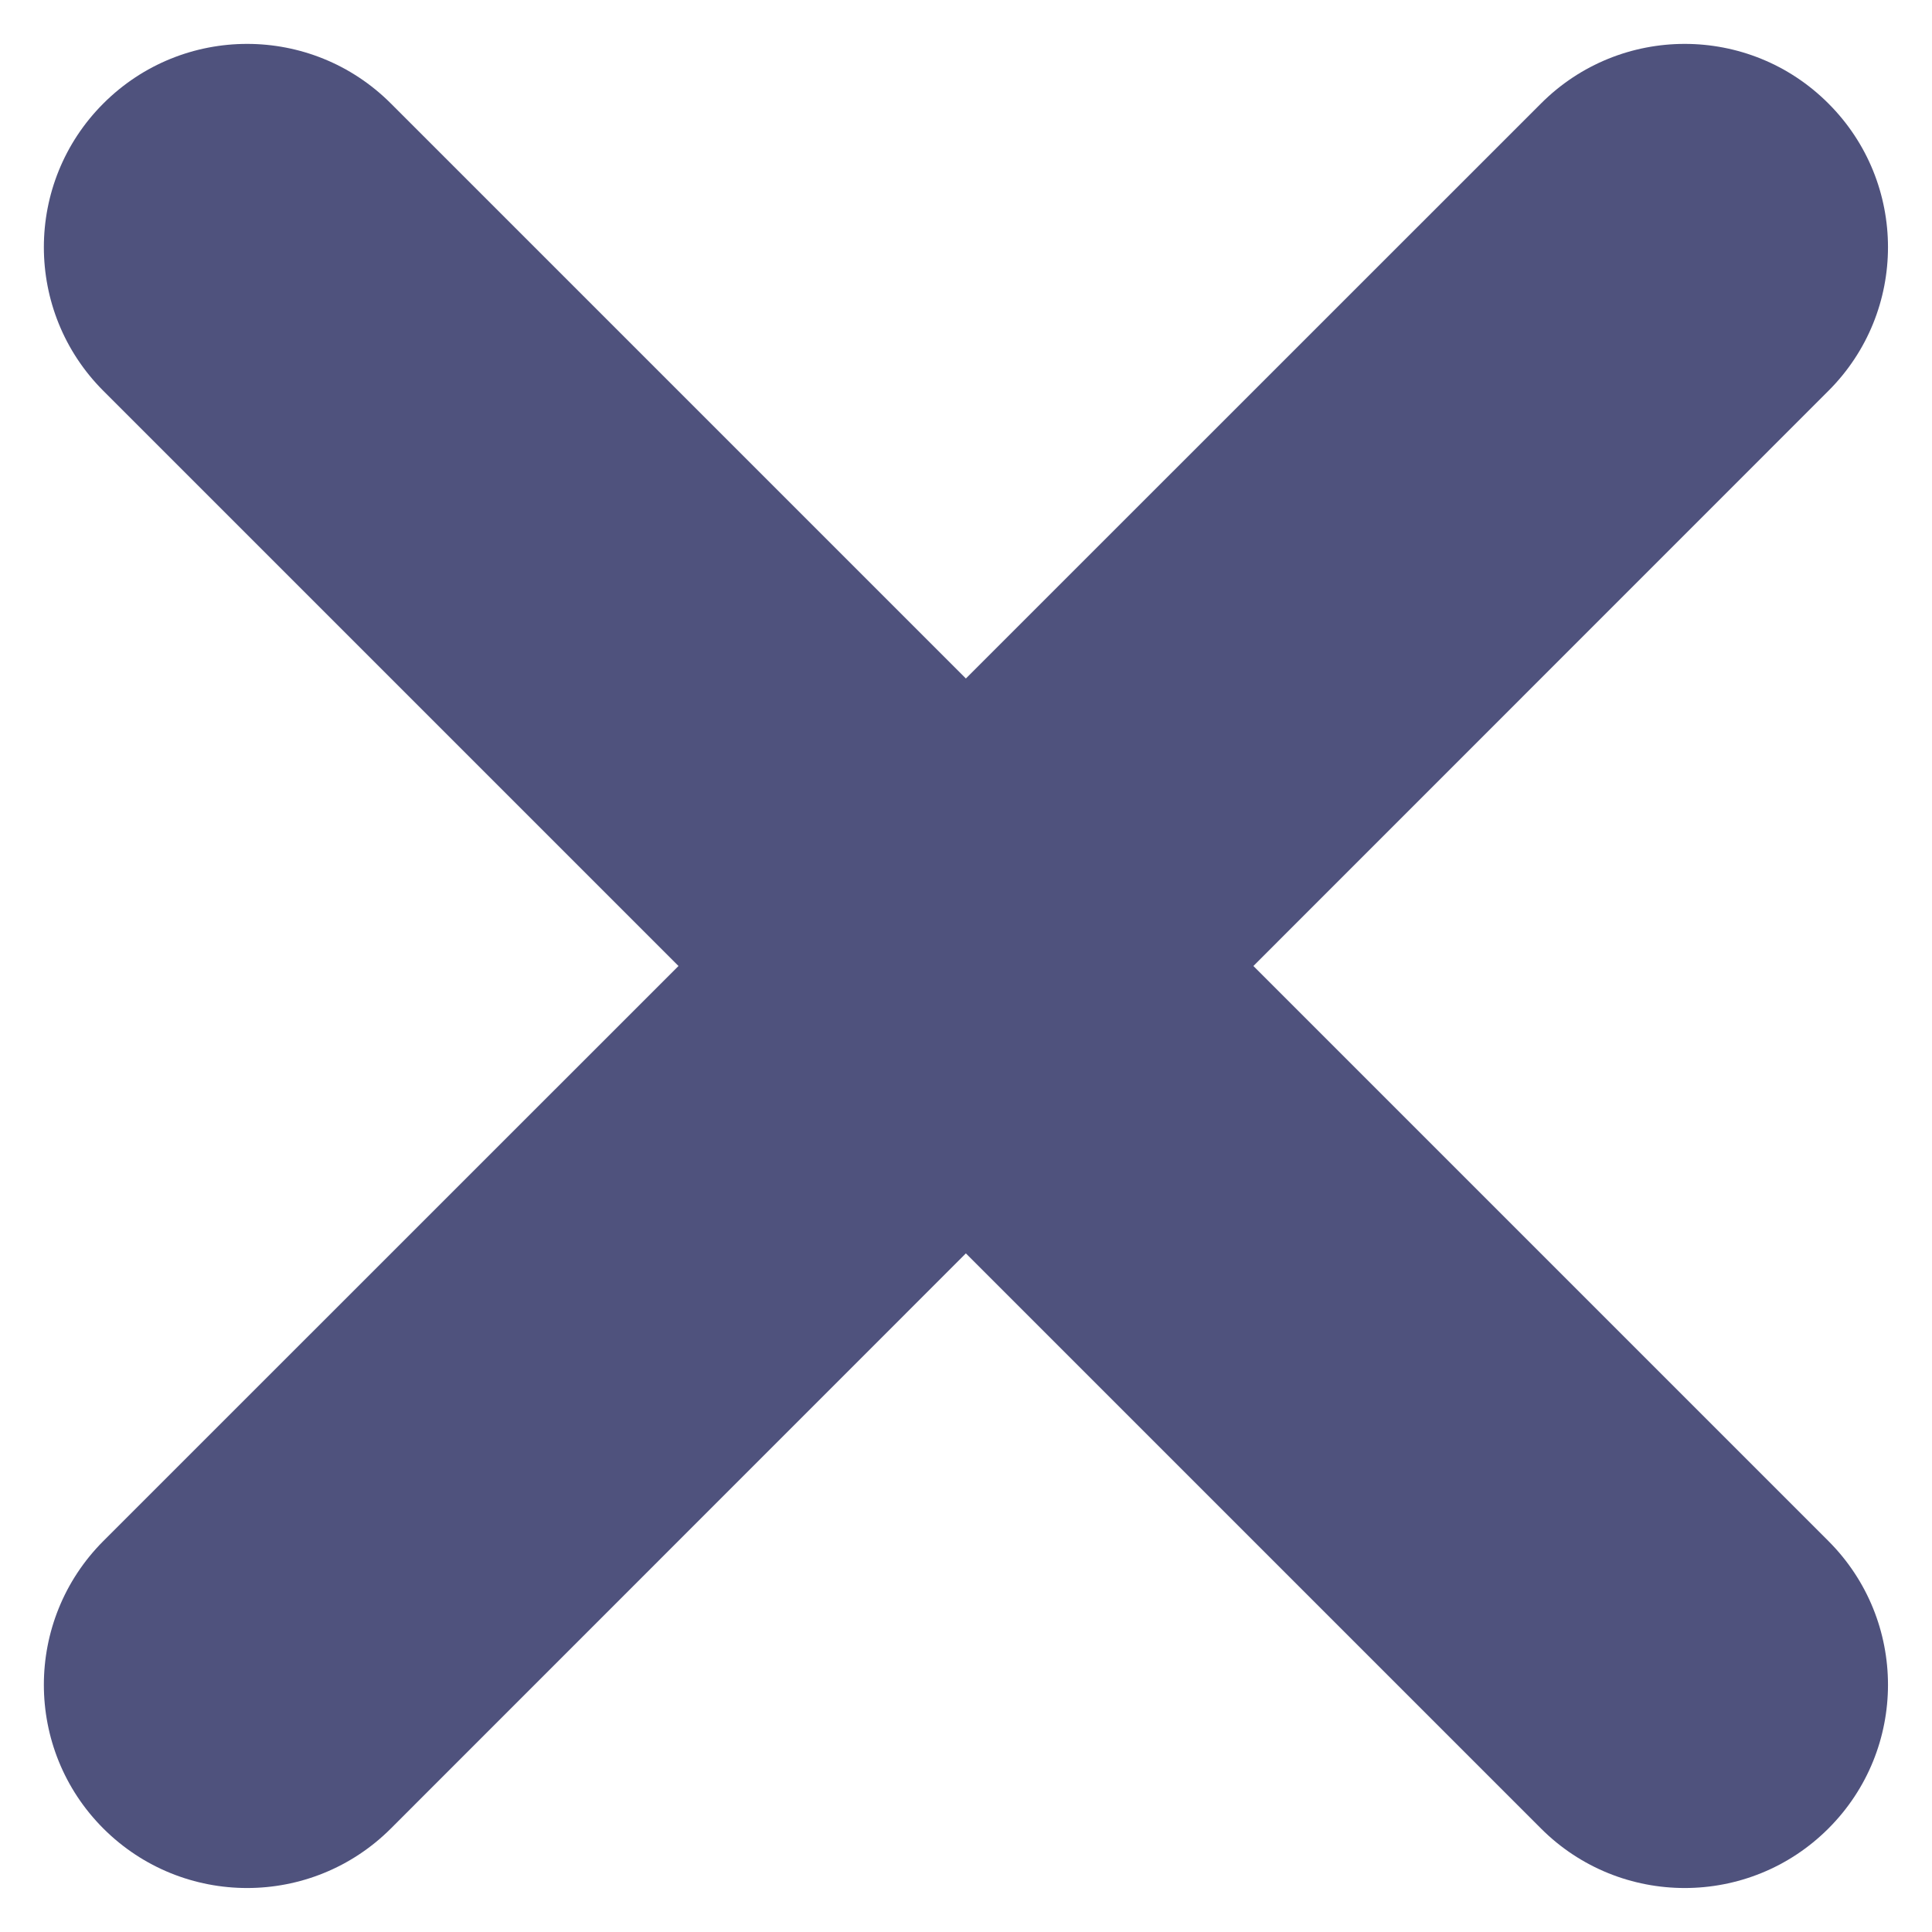
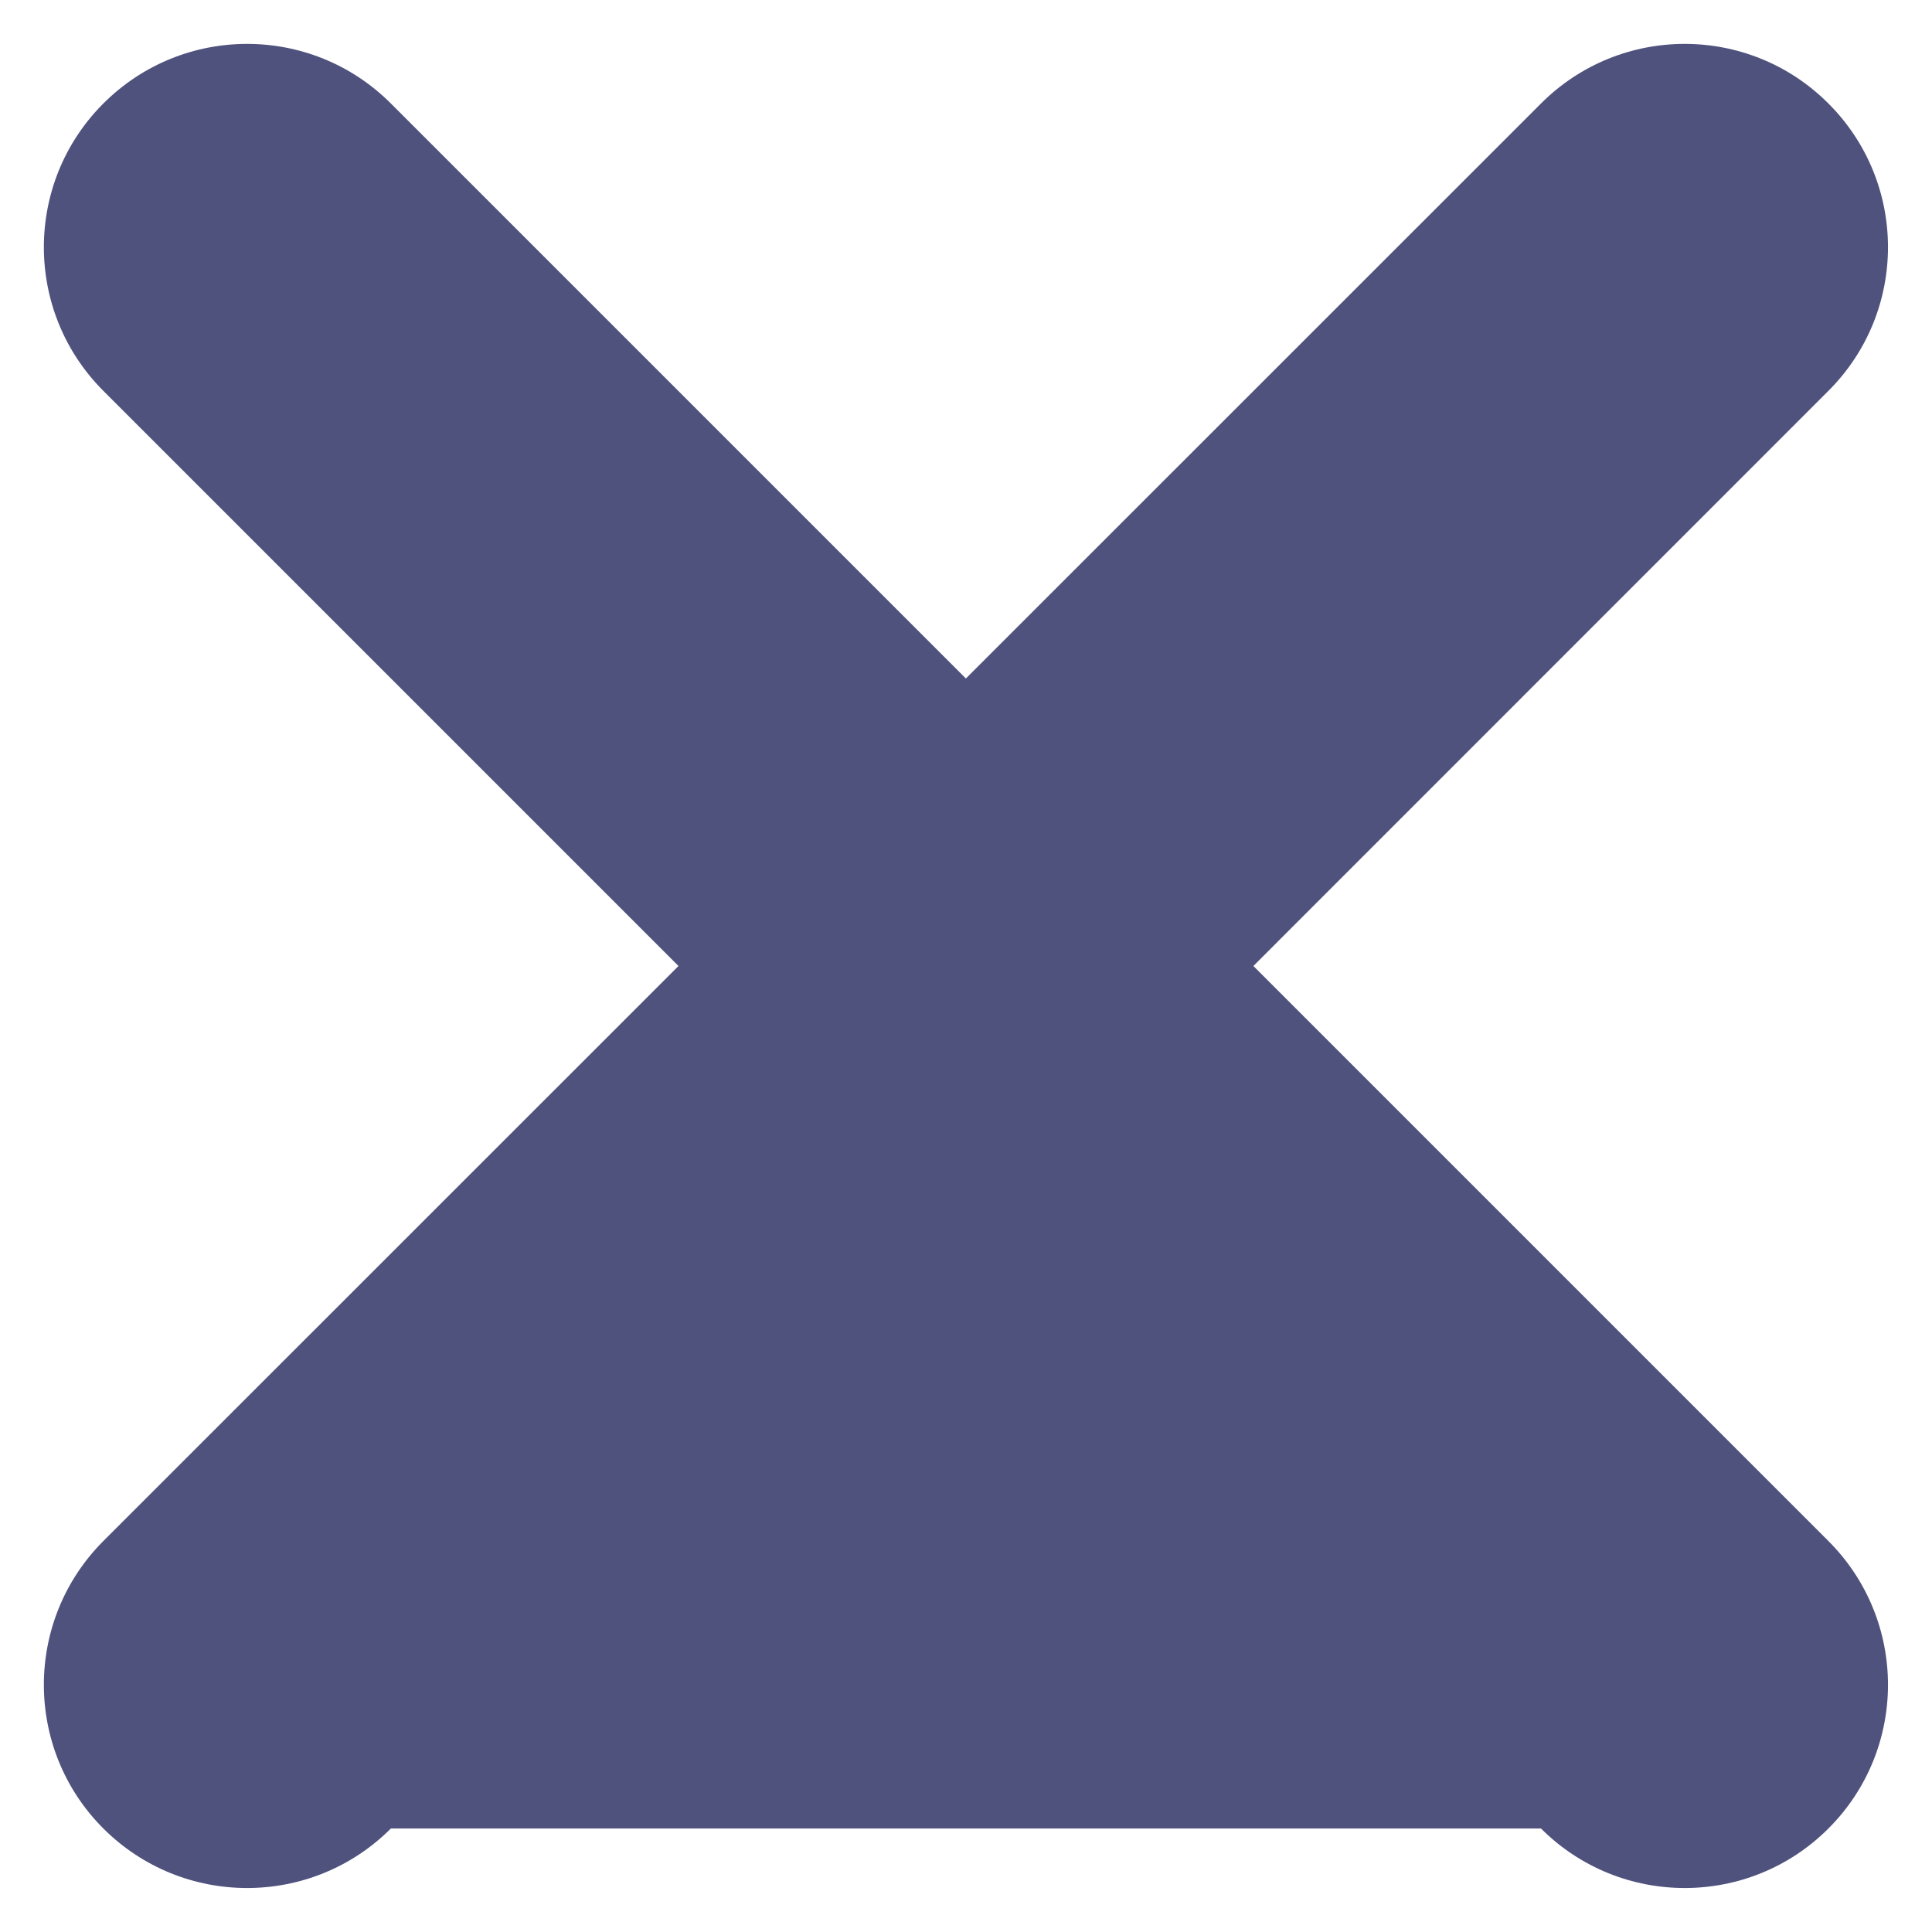
<svg xmlns="http://www.w3.org/2000/svg" width="16" height="16" viewBox="0 0 16 16" fill="none">
-   <path fill-rule="evenodd" clip-rule="evenodd" d="M15.142 15.143C14.485 15.8 13.419 15.8 12.762 15.143L7.999 10.38L3.237 15.143C2.579 15.8 1.514 15.8 0.856 15.143C0.199 14.486 0.199 13.42 0.856 12.762L5.619 8L0.856 3.237C0.199 2.58 0.199 1.514 0.856 0.857C1.514 0.199 2.579 0.199 3.237 0.857L7.999 5.619L12.762 0.857C13.419 0.199 14.485 0.199 15.142 0.857C15.8 1.514 15.8 2.58 15.142 3.237L10.38 8L15.142 12.762C15.8 13.42 15.8 14.486 15.142 15.143Z" fill="#4F527D" />
+   <path fill-rule="evenodd" clip-rule="evenodd" d="M15.142 15.143C14.485 15.8 13.419 15.8 12.762 15.143L3.237 15.143C2.579 15.8 1.514 15.8 0.856 15.143C0.199 14.486 0.199 13.42 0.856 12.762L5.619 8L0.856 3.237C0.199 2.58 0.199 1.514 0.856 0.857C1.514 0.199 2.579 0.199 3.237 0.857L7.999 5.619L12.762 0.857C13.419 0.199 14.485 0.199 15.142 0.857C15.8 1.514 15.8 2.58 15.142 3.237L10.38 8L15.142 12.762C15.8 13.42 15.8 14.486 15.142 15.143Z" fill="#4F527D" />
</svg>